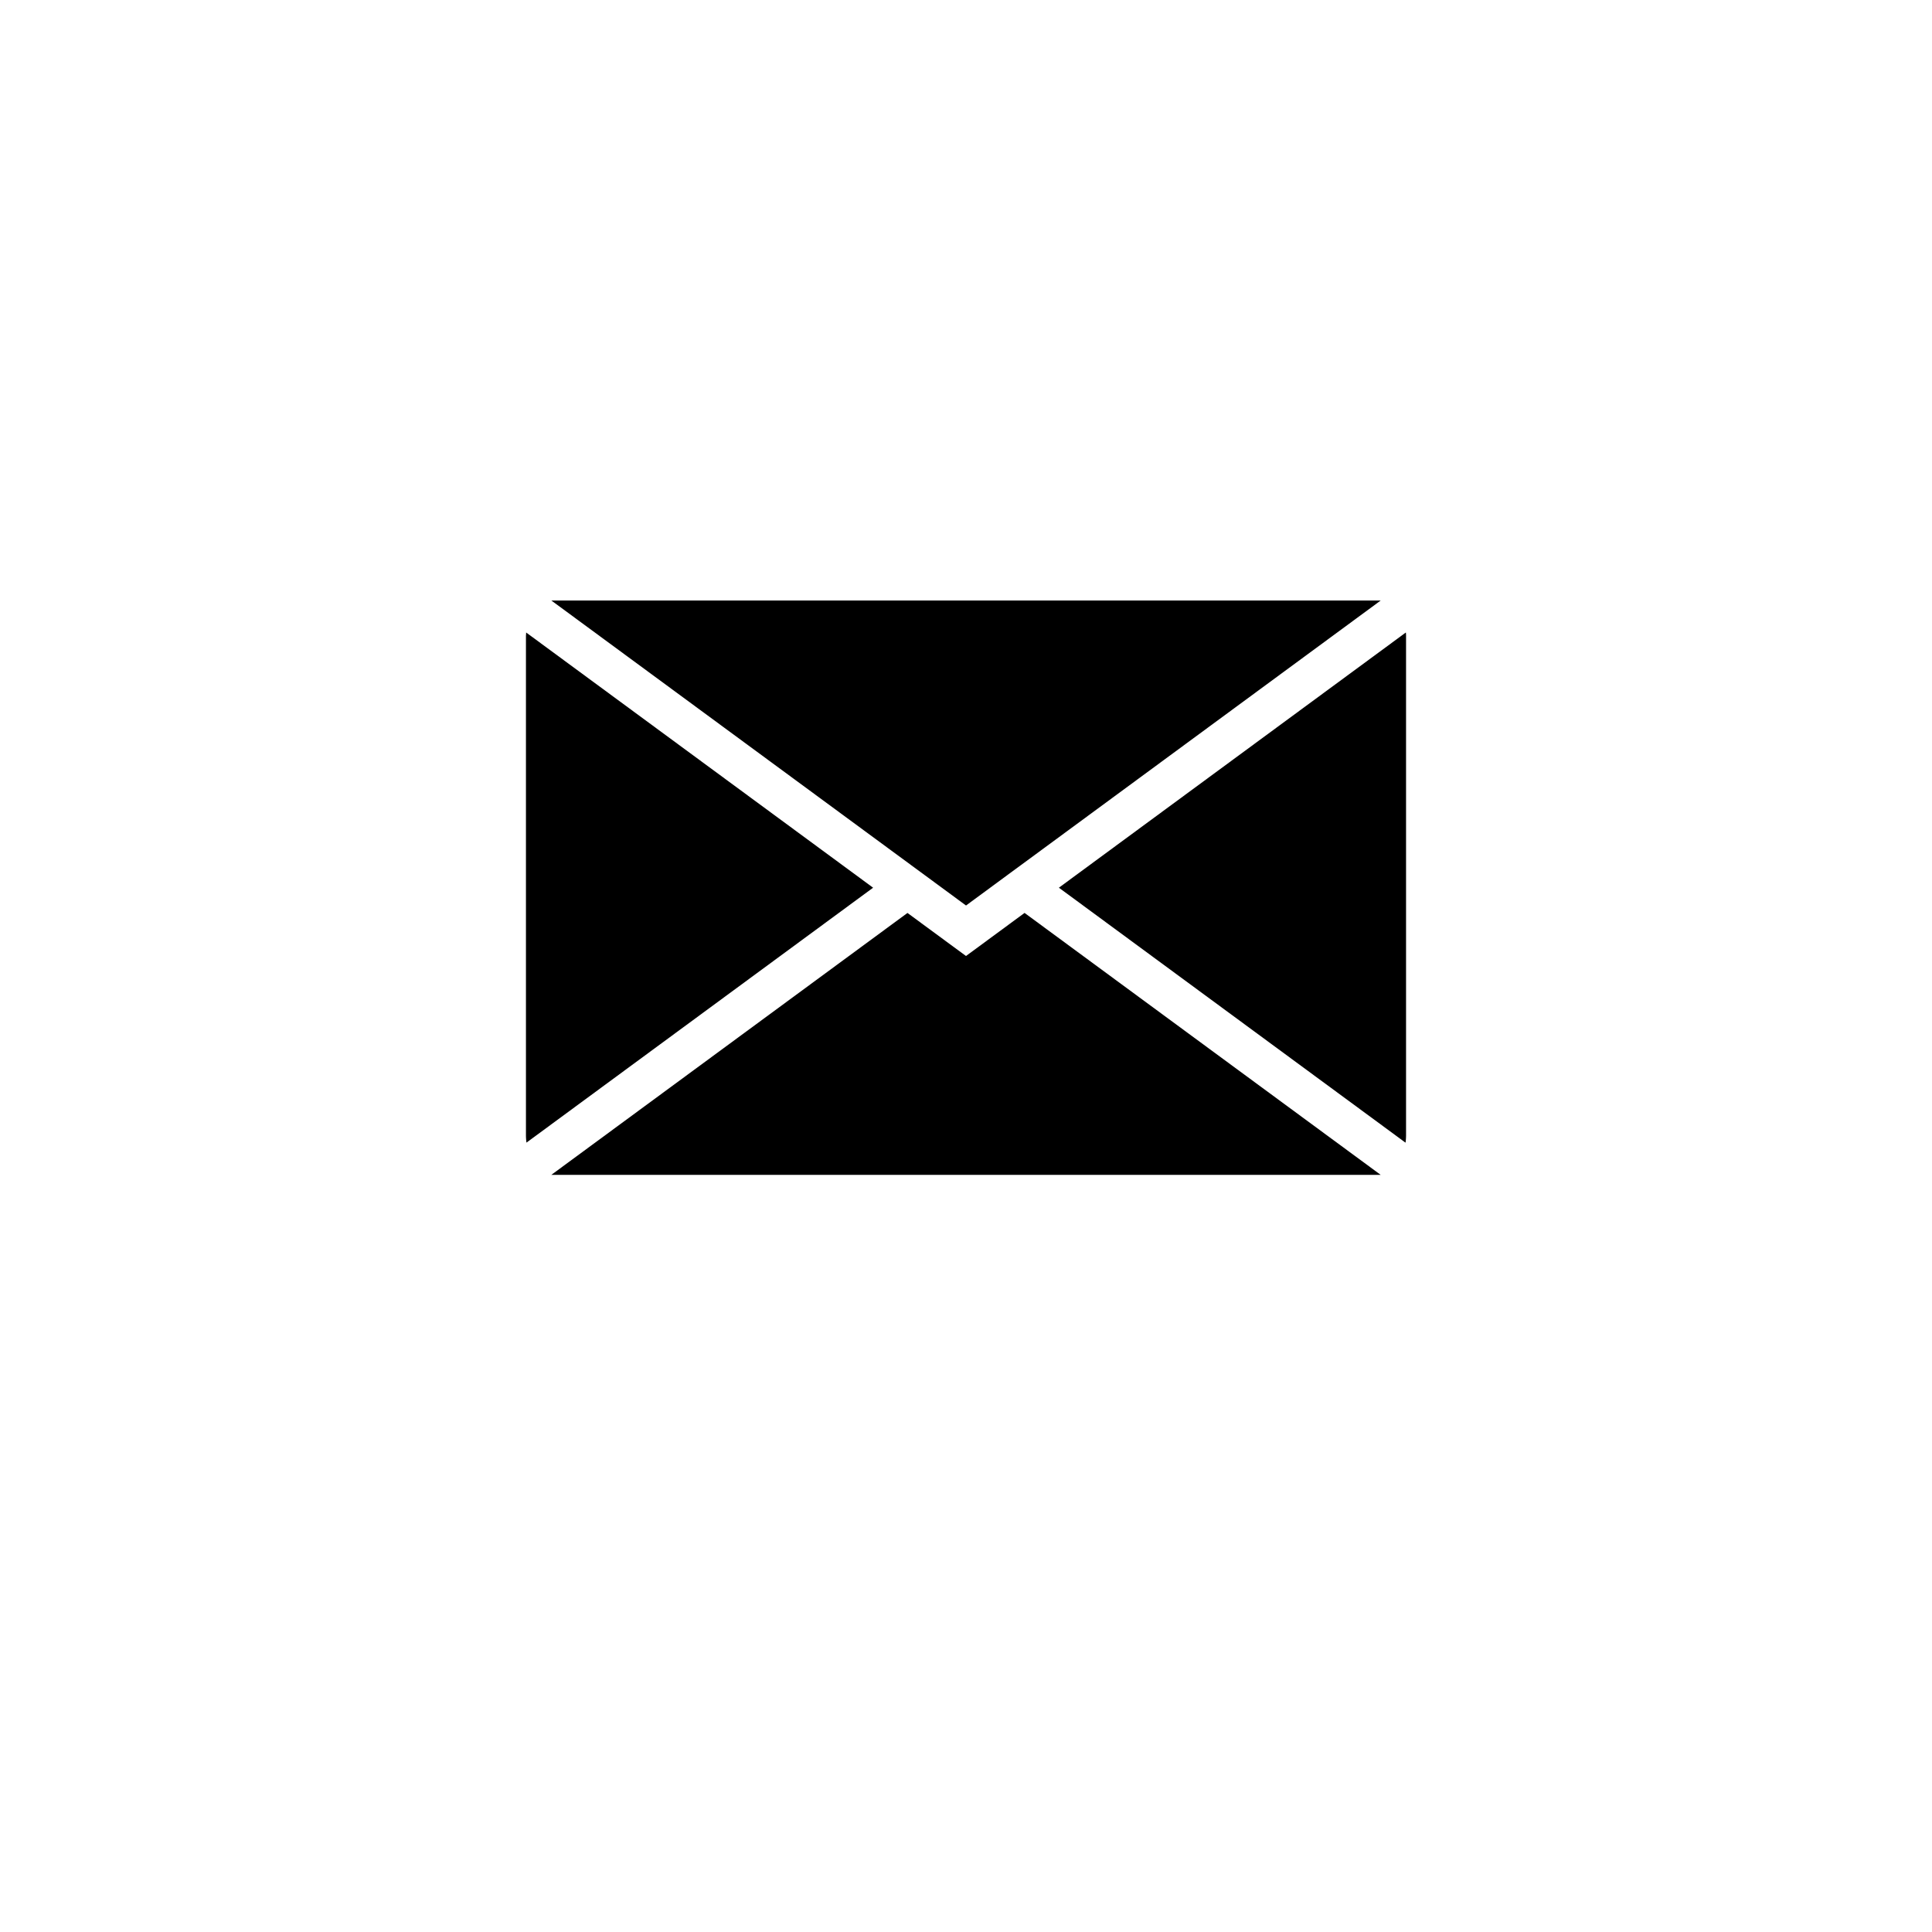
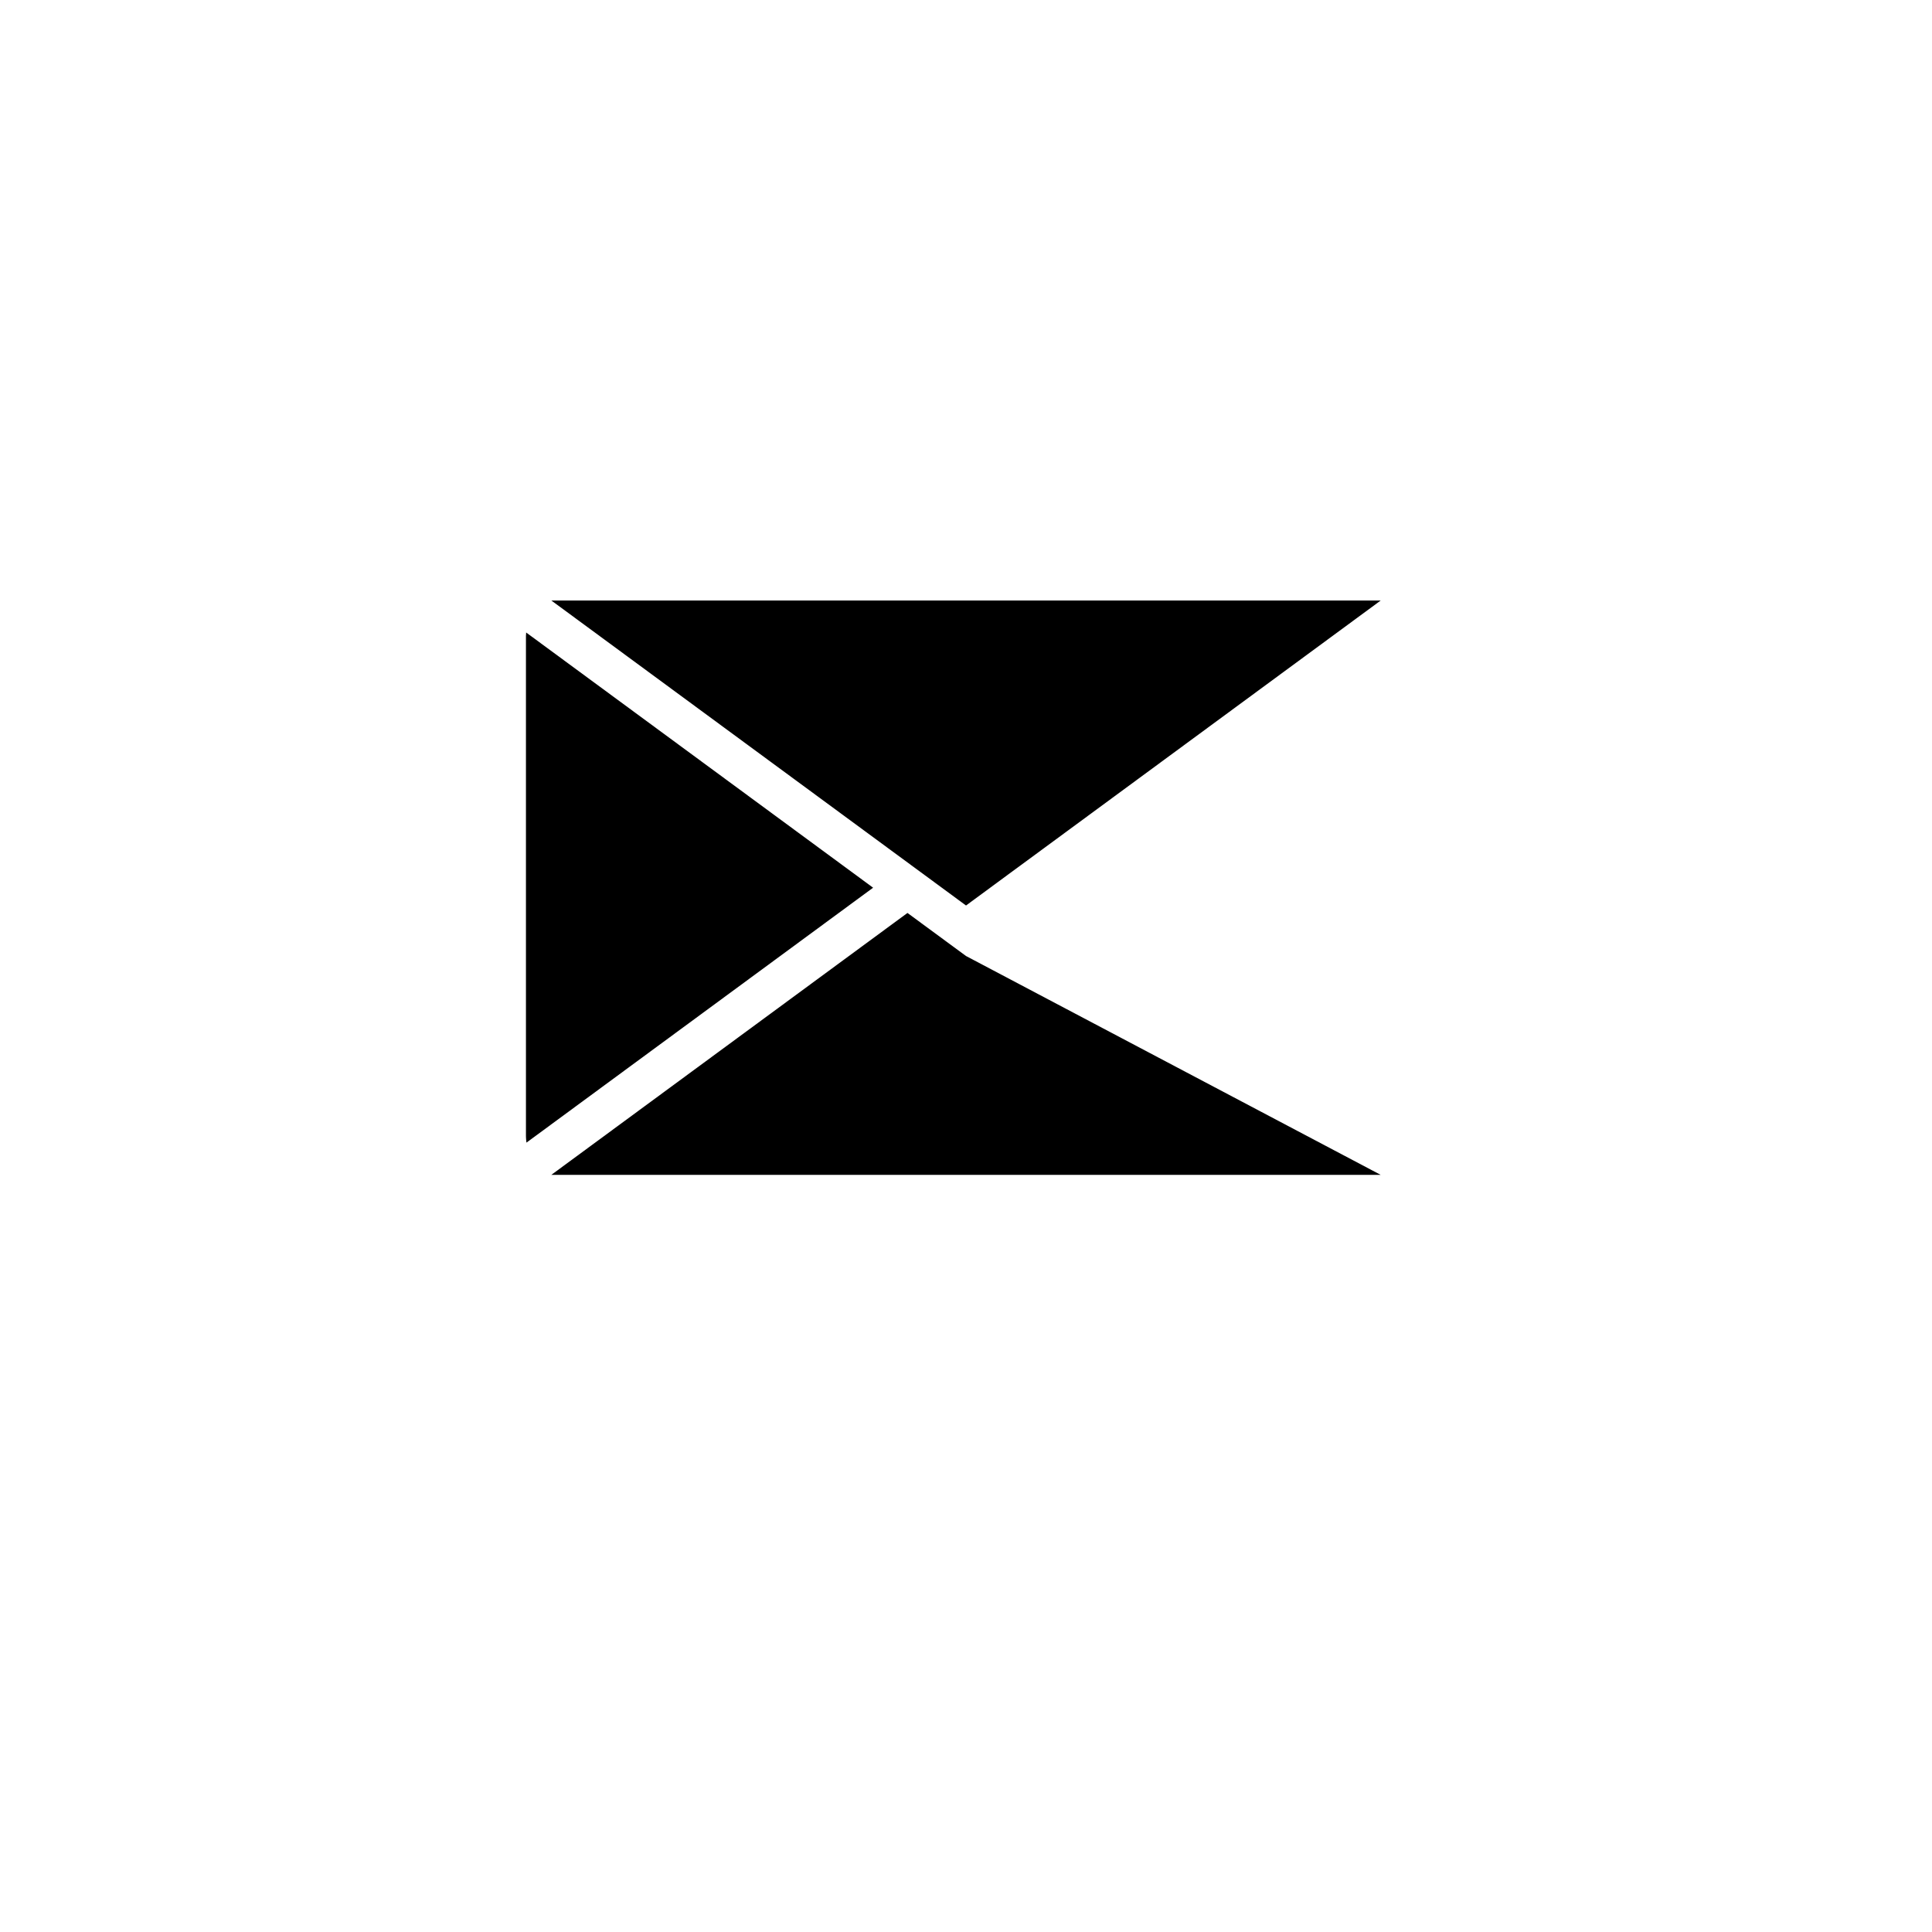
<svg xmlns="http://www.w3.org/2000/svg" width="74" height="74" viewBox="0 0 74 74">
  <defs>
    <filter id="Rectangle_398" x="0" y="0" width="74" height="74" filterUnits="userSpaceOnUse">
      <feOffset dy="3" input="SourceAlpha" />
      <feGaussianBlur stdDeviation="3" result="blur" />
      <feFlood flood-opacity="0.161" />
      <feComposite operator="in" in2="blur" />
      <feComposite in="SourceGraphic" />
    </filter>
    <clipPath id="clip-path">
      <rect id="Rectangle_395" data-name="Rectangle 395" width="56" height="56" />
    </clipPath>
  </defs>
  <g id="email" transform="translate(16574 9533)">
    <g transform="matrix(1, 0, 0, 1, -16574, -9533)" filter="url(#Rectangle_398)">
      <rect id="Rectangle_398-2" data-name="Rectangle 398" width="56" height="56" rx="28" transform="translate(9 6)" fill="#fff" />
    </g>
    <g id="Group_472" data-name="Group 472" transform="translate(-16565 -9527)" clip-path="url(#clip-path)">
      <path id="Path_95" data-name="Path 95" d="M45.045,0H10.955A10.955,10.955,0,0,0,0,10.955v34.09A10.955,10.955,0,0,0,10.955,56h34.09A10.955,10.955,0,0,0,56,45.045V10.955A10.955,10.955,0,0,0,45.045,0m8.671,45.045a8.681,8.681,0,0,1-8.671,8.671H10.955a8.681,8.681,0,0,1-8.671-8.671V10.955a8.68,8.68,0,0,1,8.671-8.671h34.09a8.681,8.681,0,0,1,8.671,8.671Z" fill="none" />
-       <path id="Path_96" data-name="Path 96" d="M85.881,41.925,72.592,51.7l13.277,9.766a2.149,2.149,0,0,0,.02-.276V42.076c0-.051,0-.1-.008-.151" transform="translate(-41.034 -23.699)" />
      <path id="Path_97" data-name="Path 97" d="M25.646,41.925c0,.05-.008.1-.008.151V61.188a2.15,2.15,0,0,0,.02.276L38.935,51.7Z" transform="translate(-14.493 -23.699)" />
-       <path id="Path_98" data-name="Path 98" d="M43.757,68.283l-2.242-1.649L27.875,76.665H59.639L46,66.633Z" transform="translate(-15.757 -37.666)" />
+       <path id="Path_98" data-name="Path 98" d="M43.757,68.283l-2.242-1.649L27.875,76.665H59.639Z" transform="translate(-15.757 -37.666)" />
      <path id="Path_99" data-name="Path 99" d="M42.172,49.623l.658.484.927.682.927-.682.657-.484L46,49.139l13.64-10.032H27.874l13.64,10.032Z" transform="translate(-15.756 -22.106)" />
    </g>
  </g>
</svg>